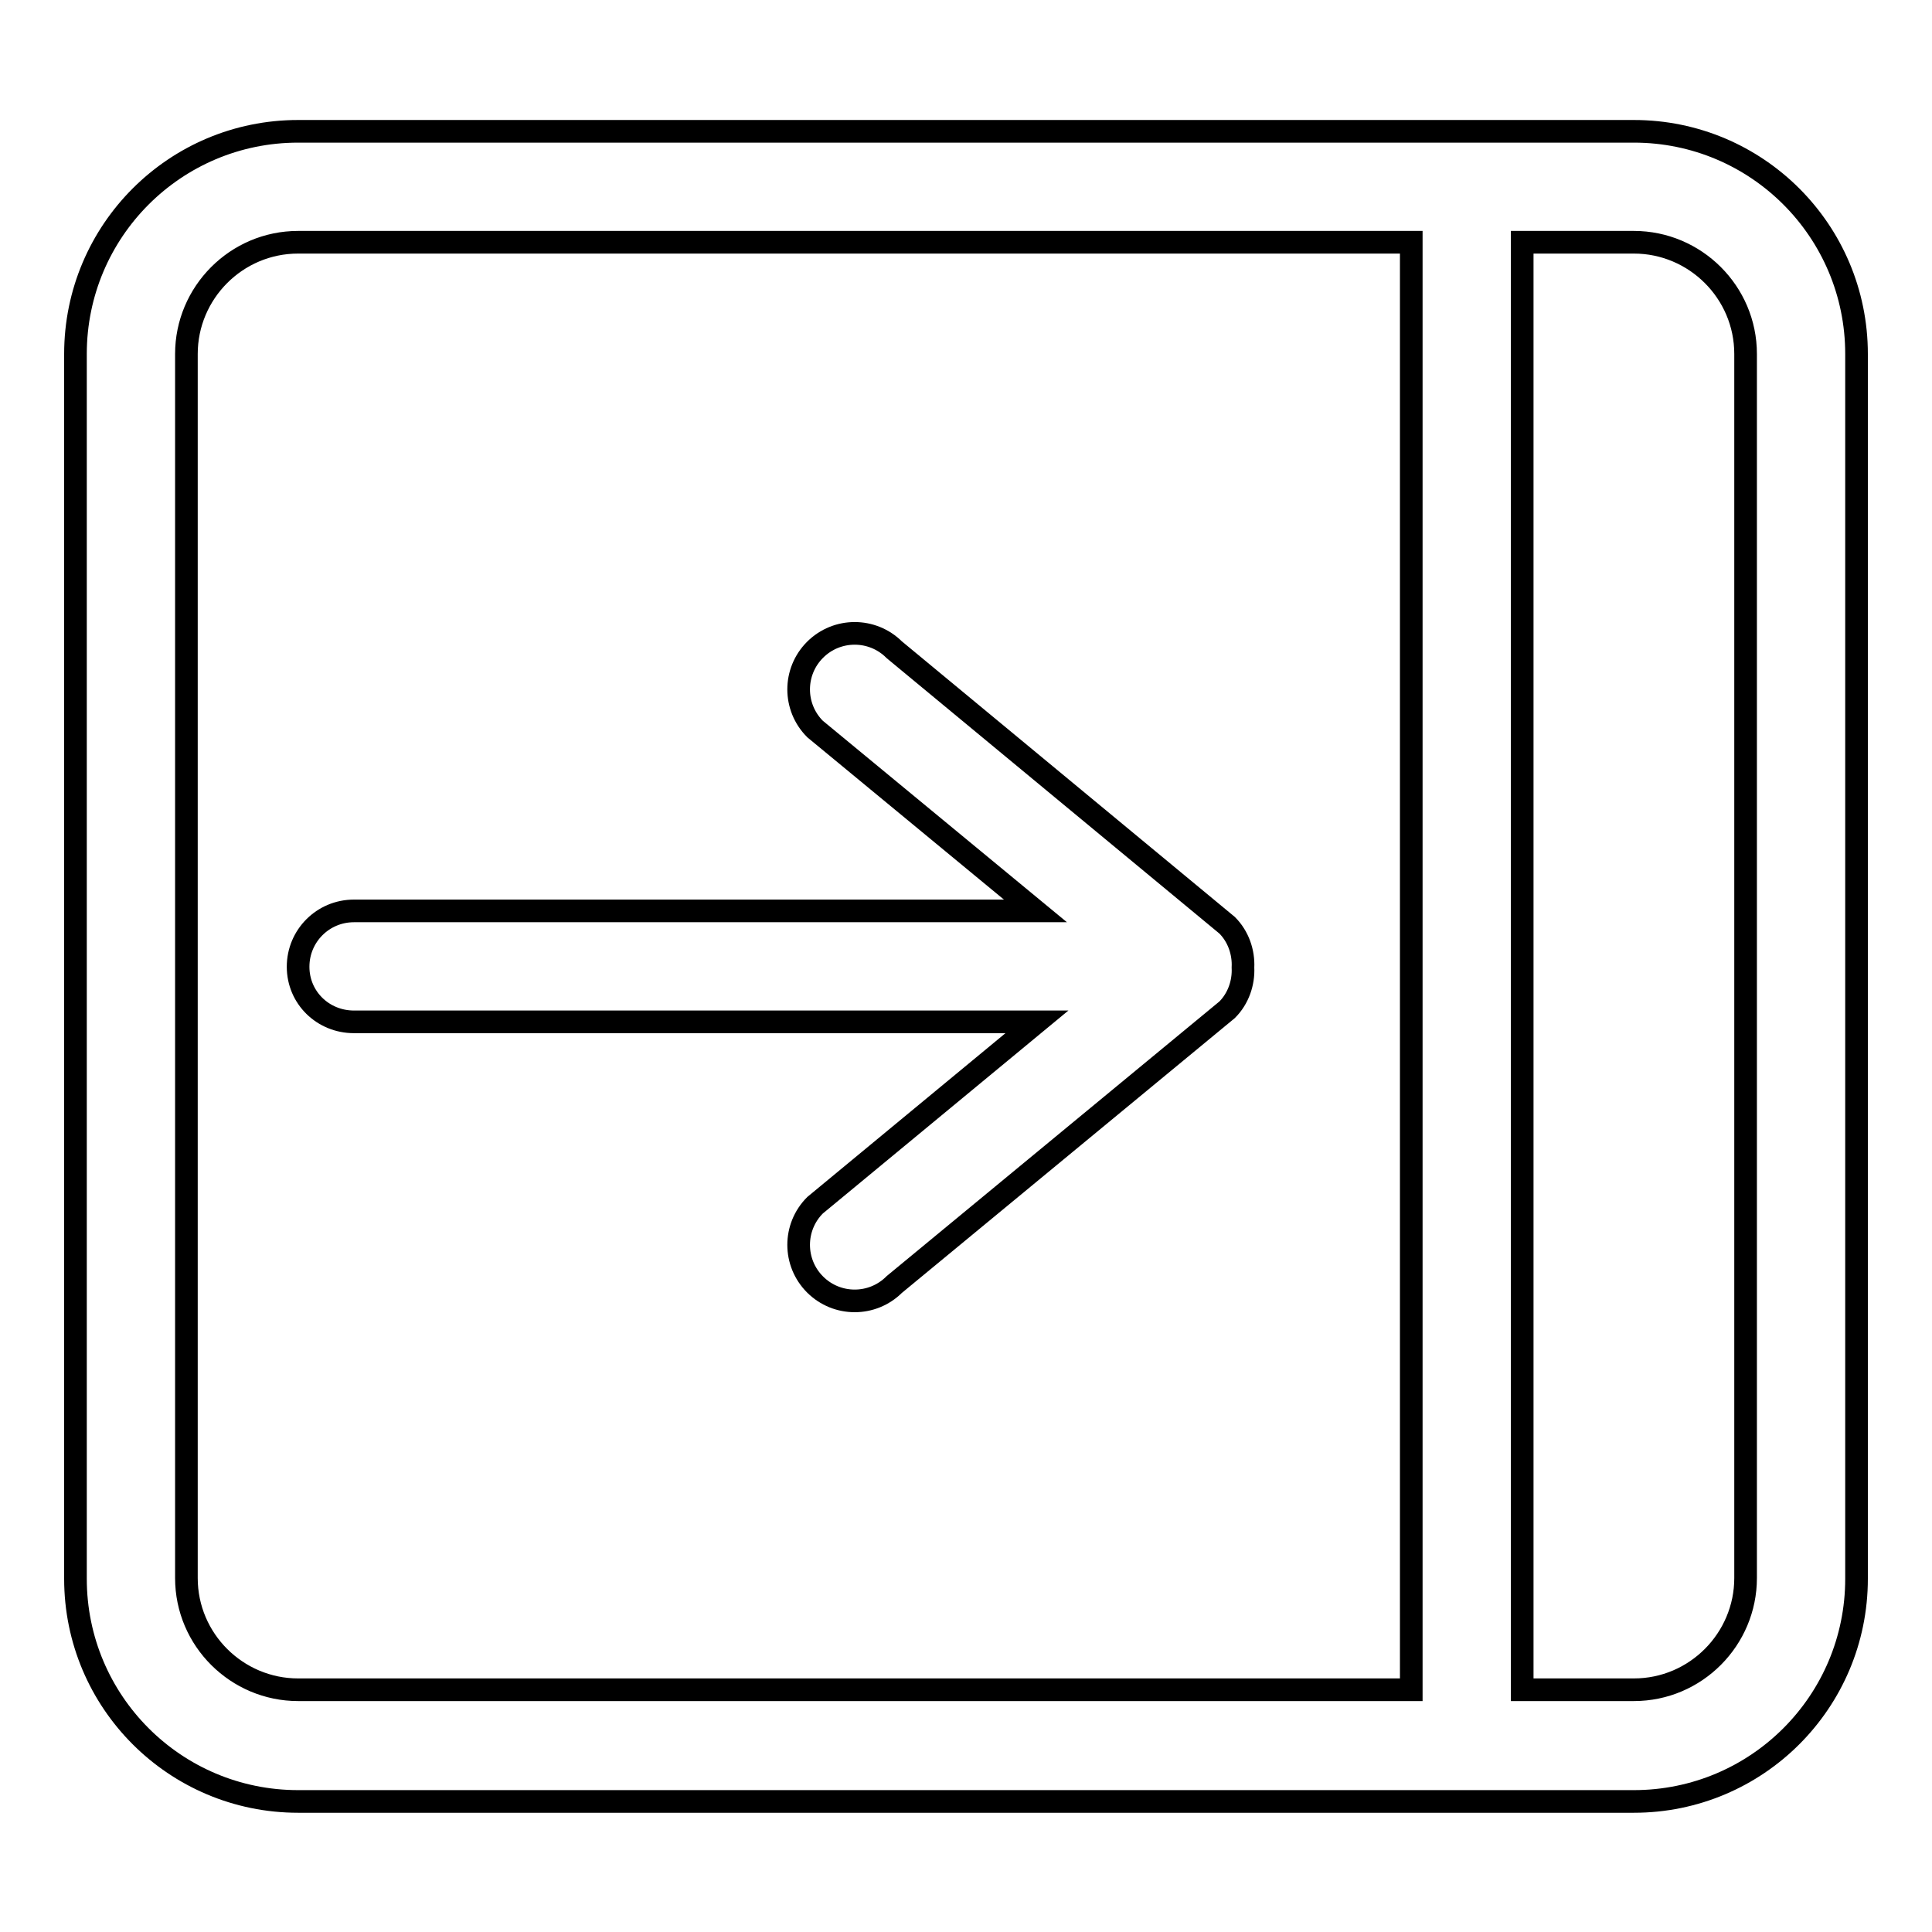
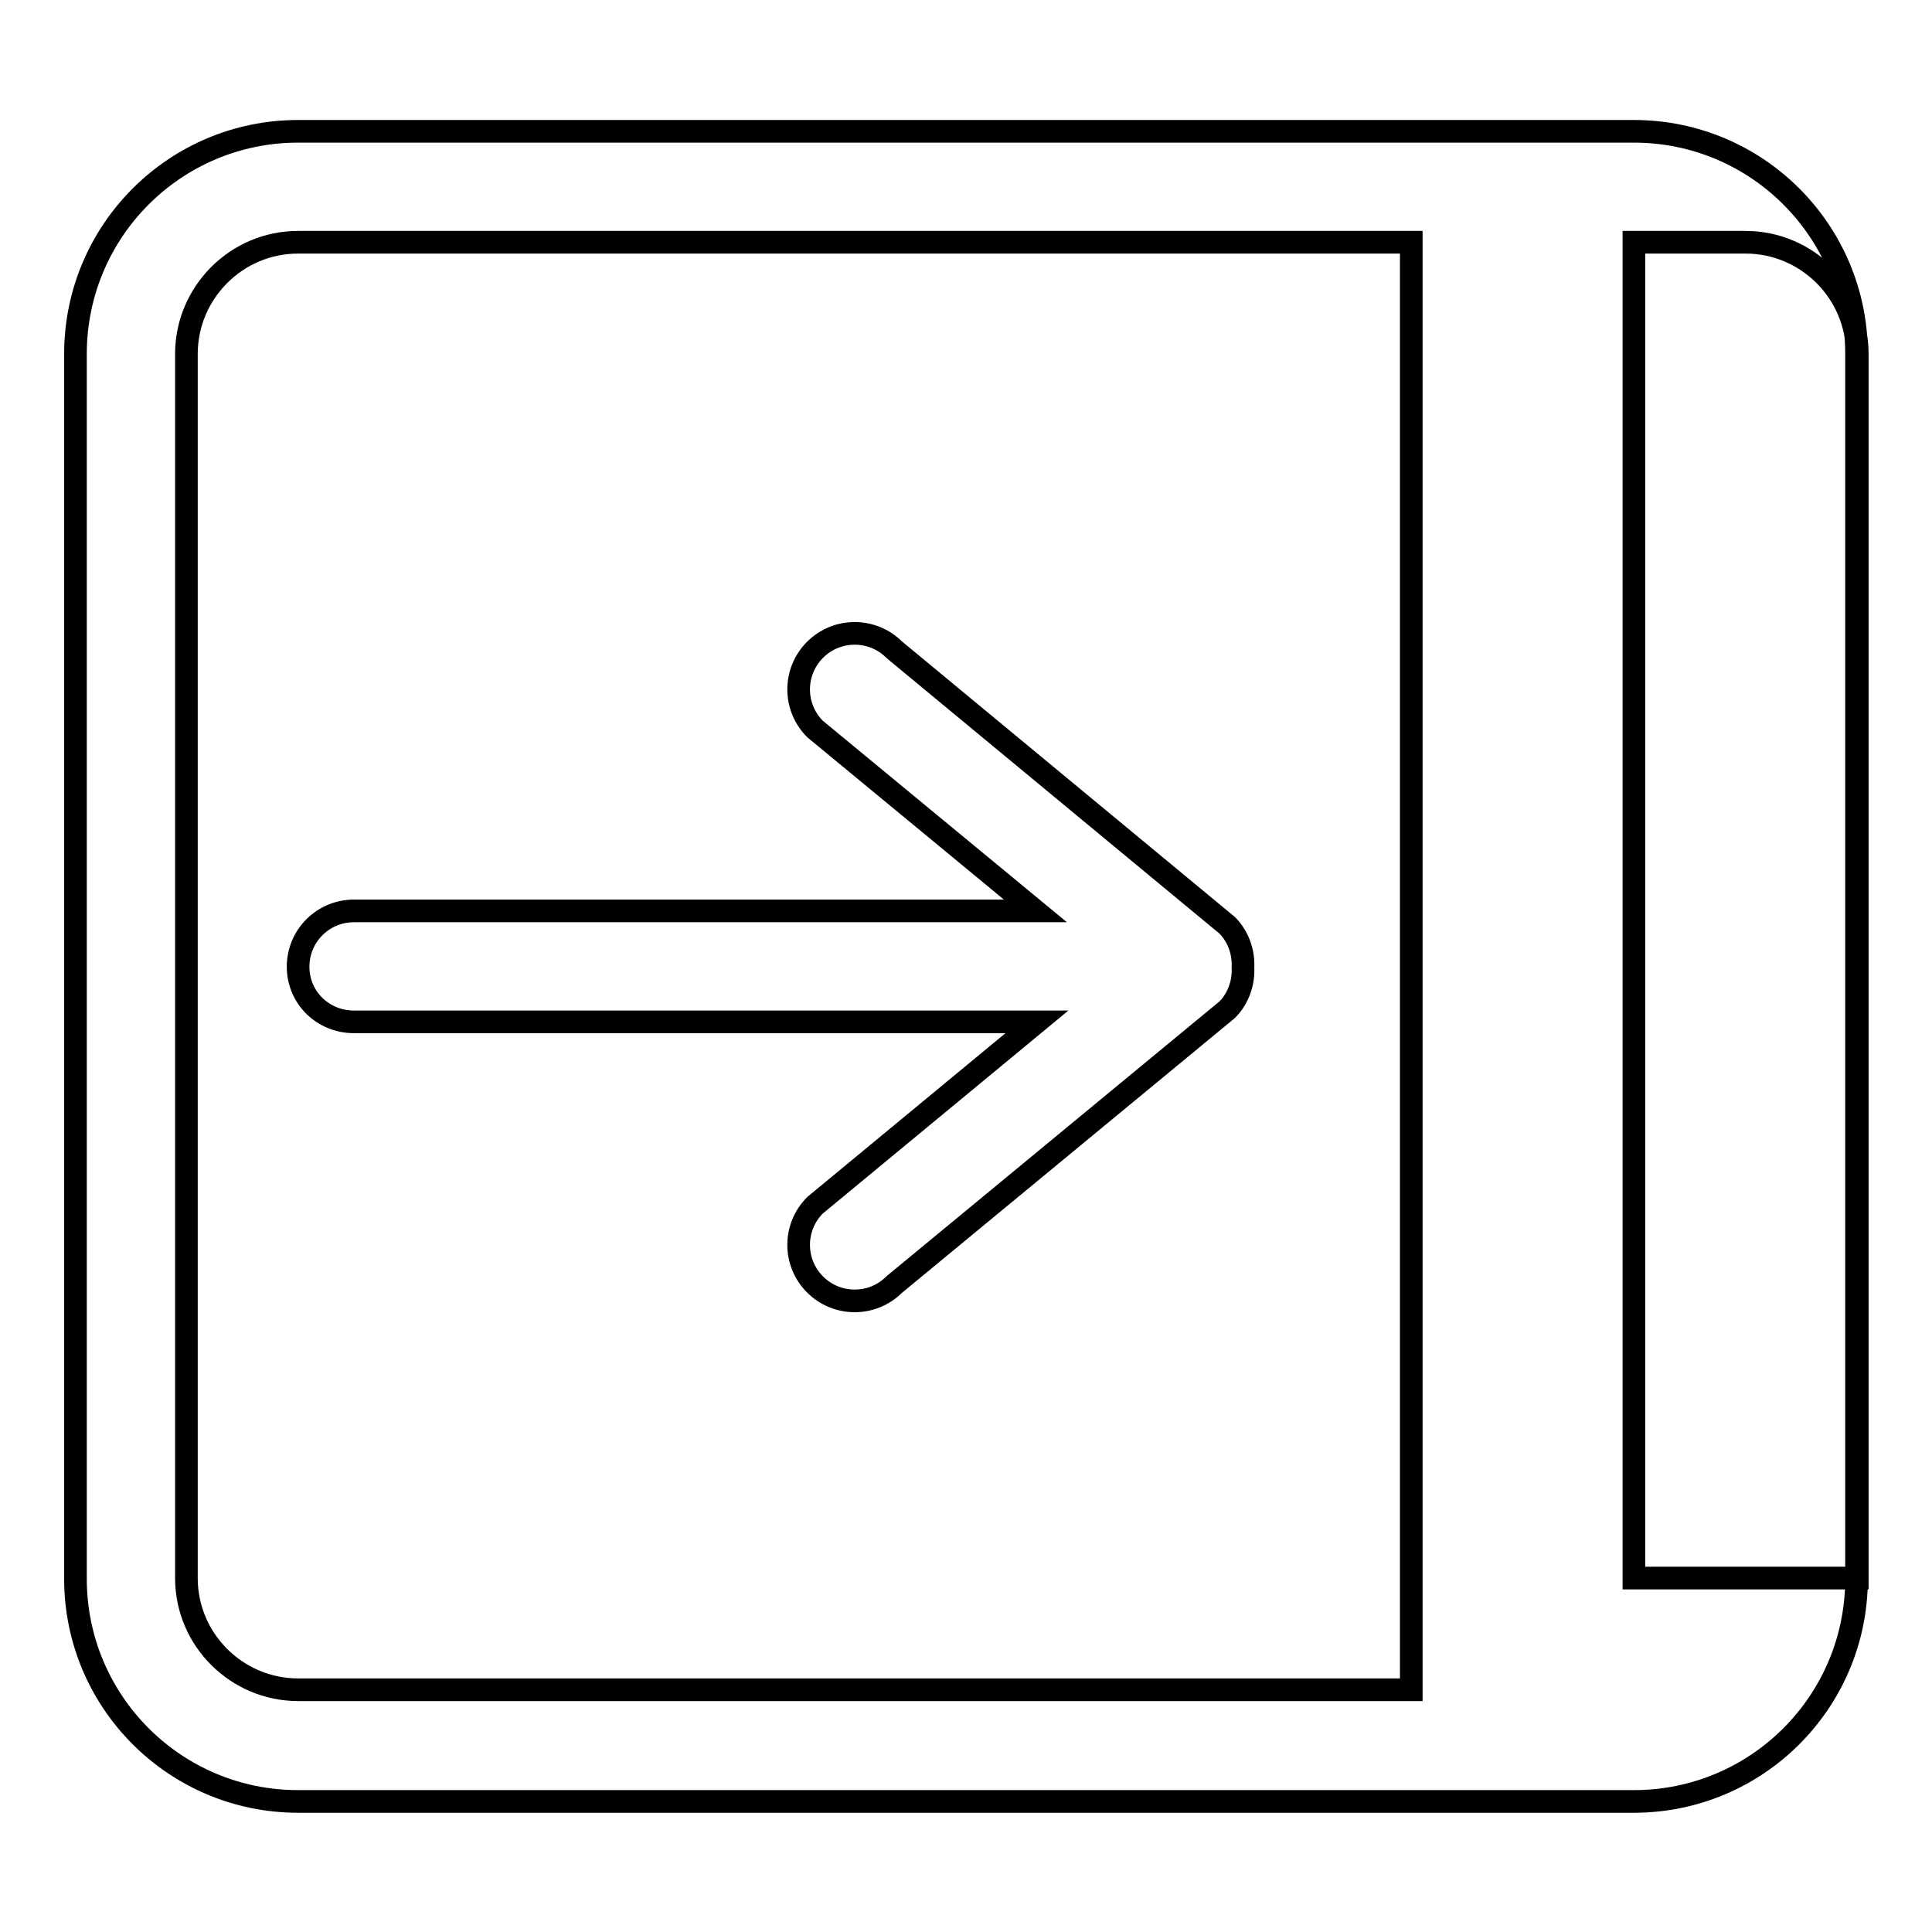
<svg xmlns="http://www.w3.org/2000/svg" version="1.1" x="0px" y="0px" viewBox="0 0 256 256" enable-background="new 0 0 256 256" xml:space="preserve">
  <g>
    <g>
-       <path stroke-width="3" fill-opacity="0" stroke="#000000" d="M46.9,135.4h90.5L108,159.7c-2.9,2.9-2.9,7.6,0,10.5c2.9,2.9,7.6,2.9,10.5,0l44.1-36.4c1.5-1.5,2.2-3.6,2.1-5.6c0.1-2-0.6-4.1-2.1-5.6l-44.1-36.5c-2.9-2.9-7.6-2.9-10.5,0c-2.9,2.9-2.9,7.6,0,10.5l29.2,24.1H46.9c-4.1,0-7.4,3.3-7.4,7.4S42.8,135.4,46.9,135.4L46.9,135.4z M231.3,209.1c0,8.1-6.6,14.8-14.8,14.8h-14.8V32.1h14.8c8.1,0,14.8,6.6,14.8,14.8V209.1L231.3,209.1z M187,223.9H39.5c-8.1,0-14.8-6.6-14.8-14.8V46.9c0-8.1,6.6-14.8,14.8-14.8H187V223.9L187,223.9z M216.5,17.4h-177C23.2,17.4,10,30.6,10,46.9v162.3c0,16.3,13.2,29.5,29.5,29.5h177c16.3,0,29.5-13.2,29.5-29.5V46.9C246,30.6,232.8,17.4,216.5,17.4L216.5,17.4z" />
+       <path stroke-width="3" fill-opacity="0" stroke="#000000" d="M46.9,135.4h90.5L108,159.7c-2.9,2.9-2.9,7.6,0,10.5c2.9,2.9,7.6,2.9,10.5,0l44.1-36.4c1.5-1.5,2.2-3.6,2.1-5.6c0.1-2-0.6-4.1-2.1-5.6l-44.1-36.5c-2.9-2.9-7.6-2.9-10.5,0c-2.9,2.9-2.9,7.6,0,10.5l29.2,24.1H46.9c-4.1,0-7.4,3.3-7.4,7.4S42.8,135.4,46.9,135.4L46.9,135.4z M231.3,209.1h-14.8V32.1h14.8c8.1,0,14.8,6.6,14.8,14.8V209.1L231.3,209.1z M187,223.9H39.5c-8.1,0-14.8-6.6-14.8-14.8V46.9c0-8.1,6.6-14.8,14.8-14.8H187V223.9L187,223.9z M216.5,17.4h-177C23.2,17.4,10,30.6,10,46.9v162.3c0,16.3,13.2,29.5,29.5,29.5h177c16.3,0,29.5-13.2,29.5-29.5V46.9C246,30.6,232.8,17.4,216.5,17.4L216.5,17.4z" />
    </g>
  </g>
</svg>